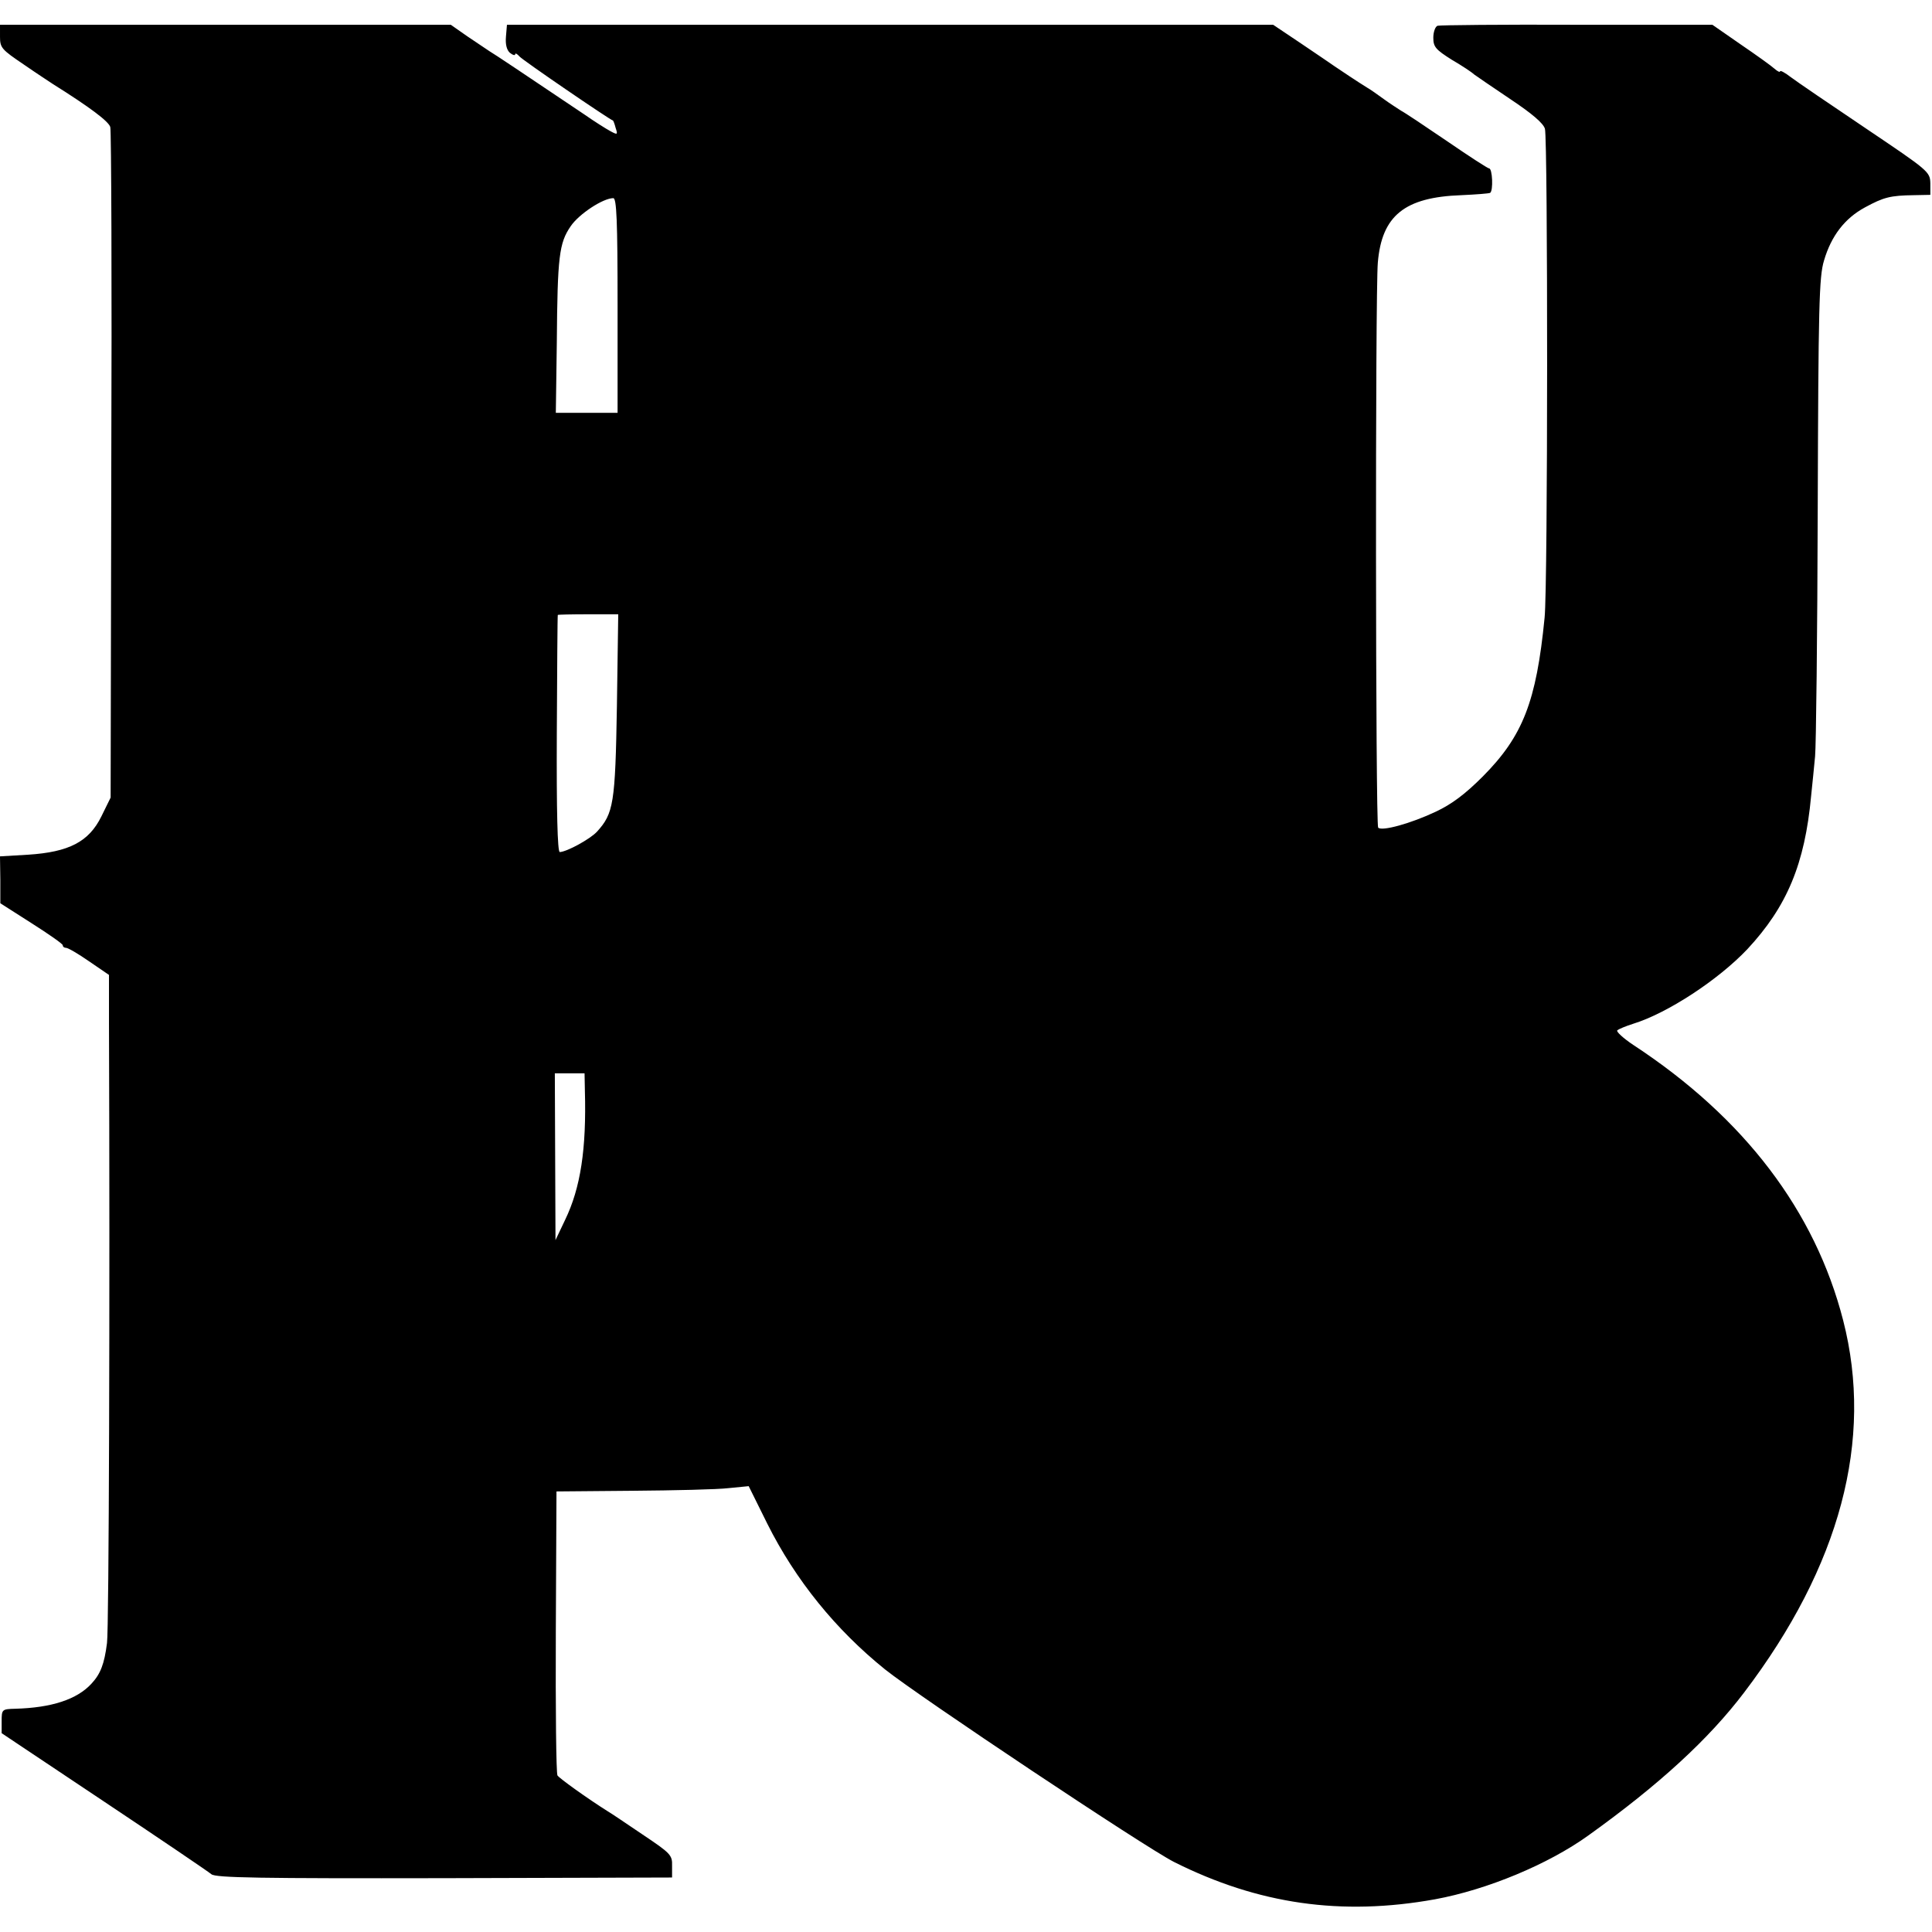
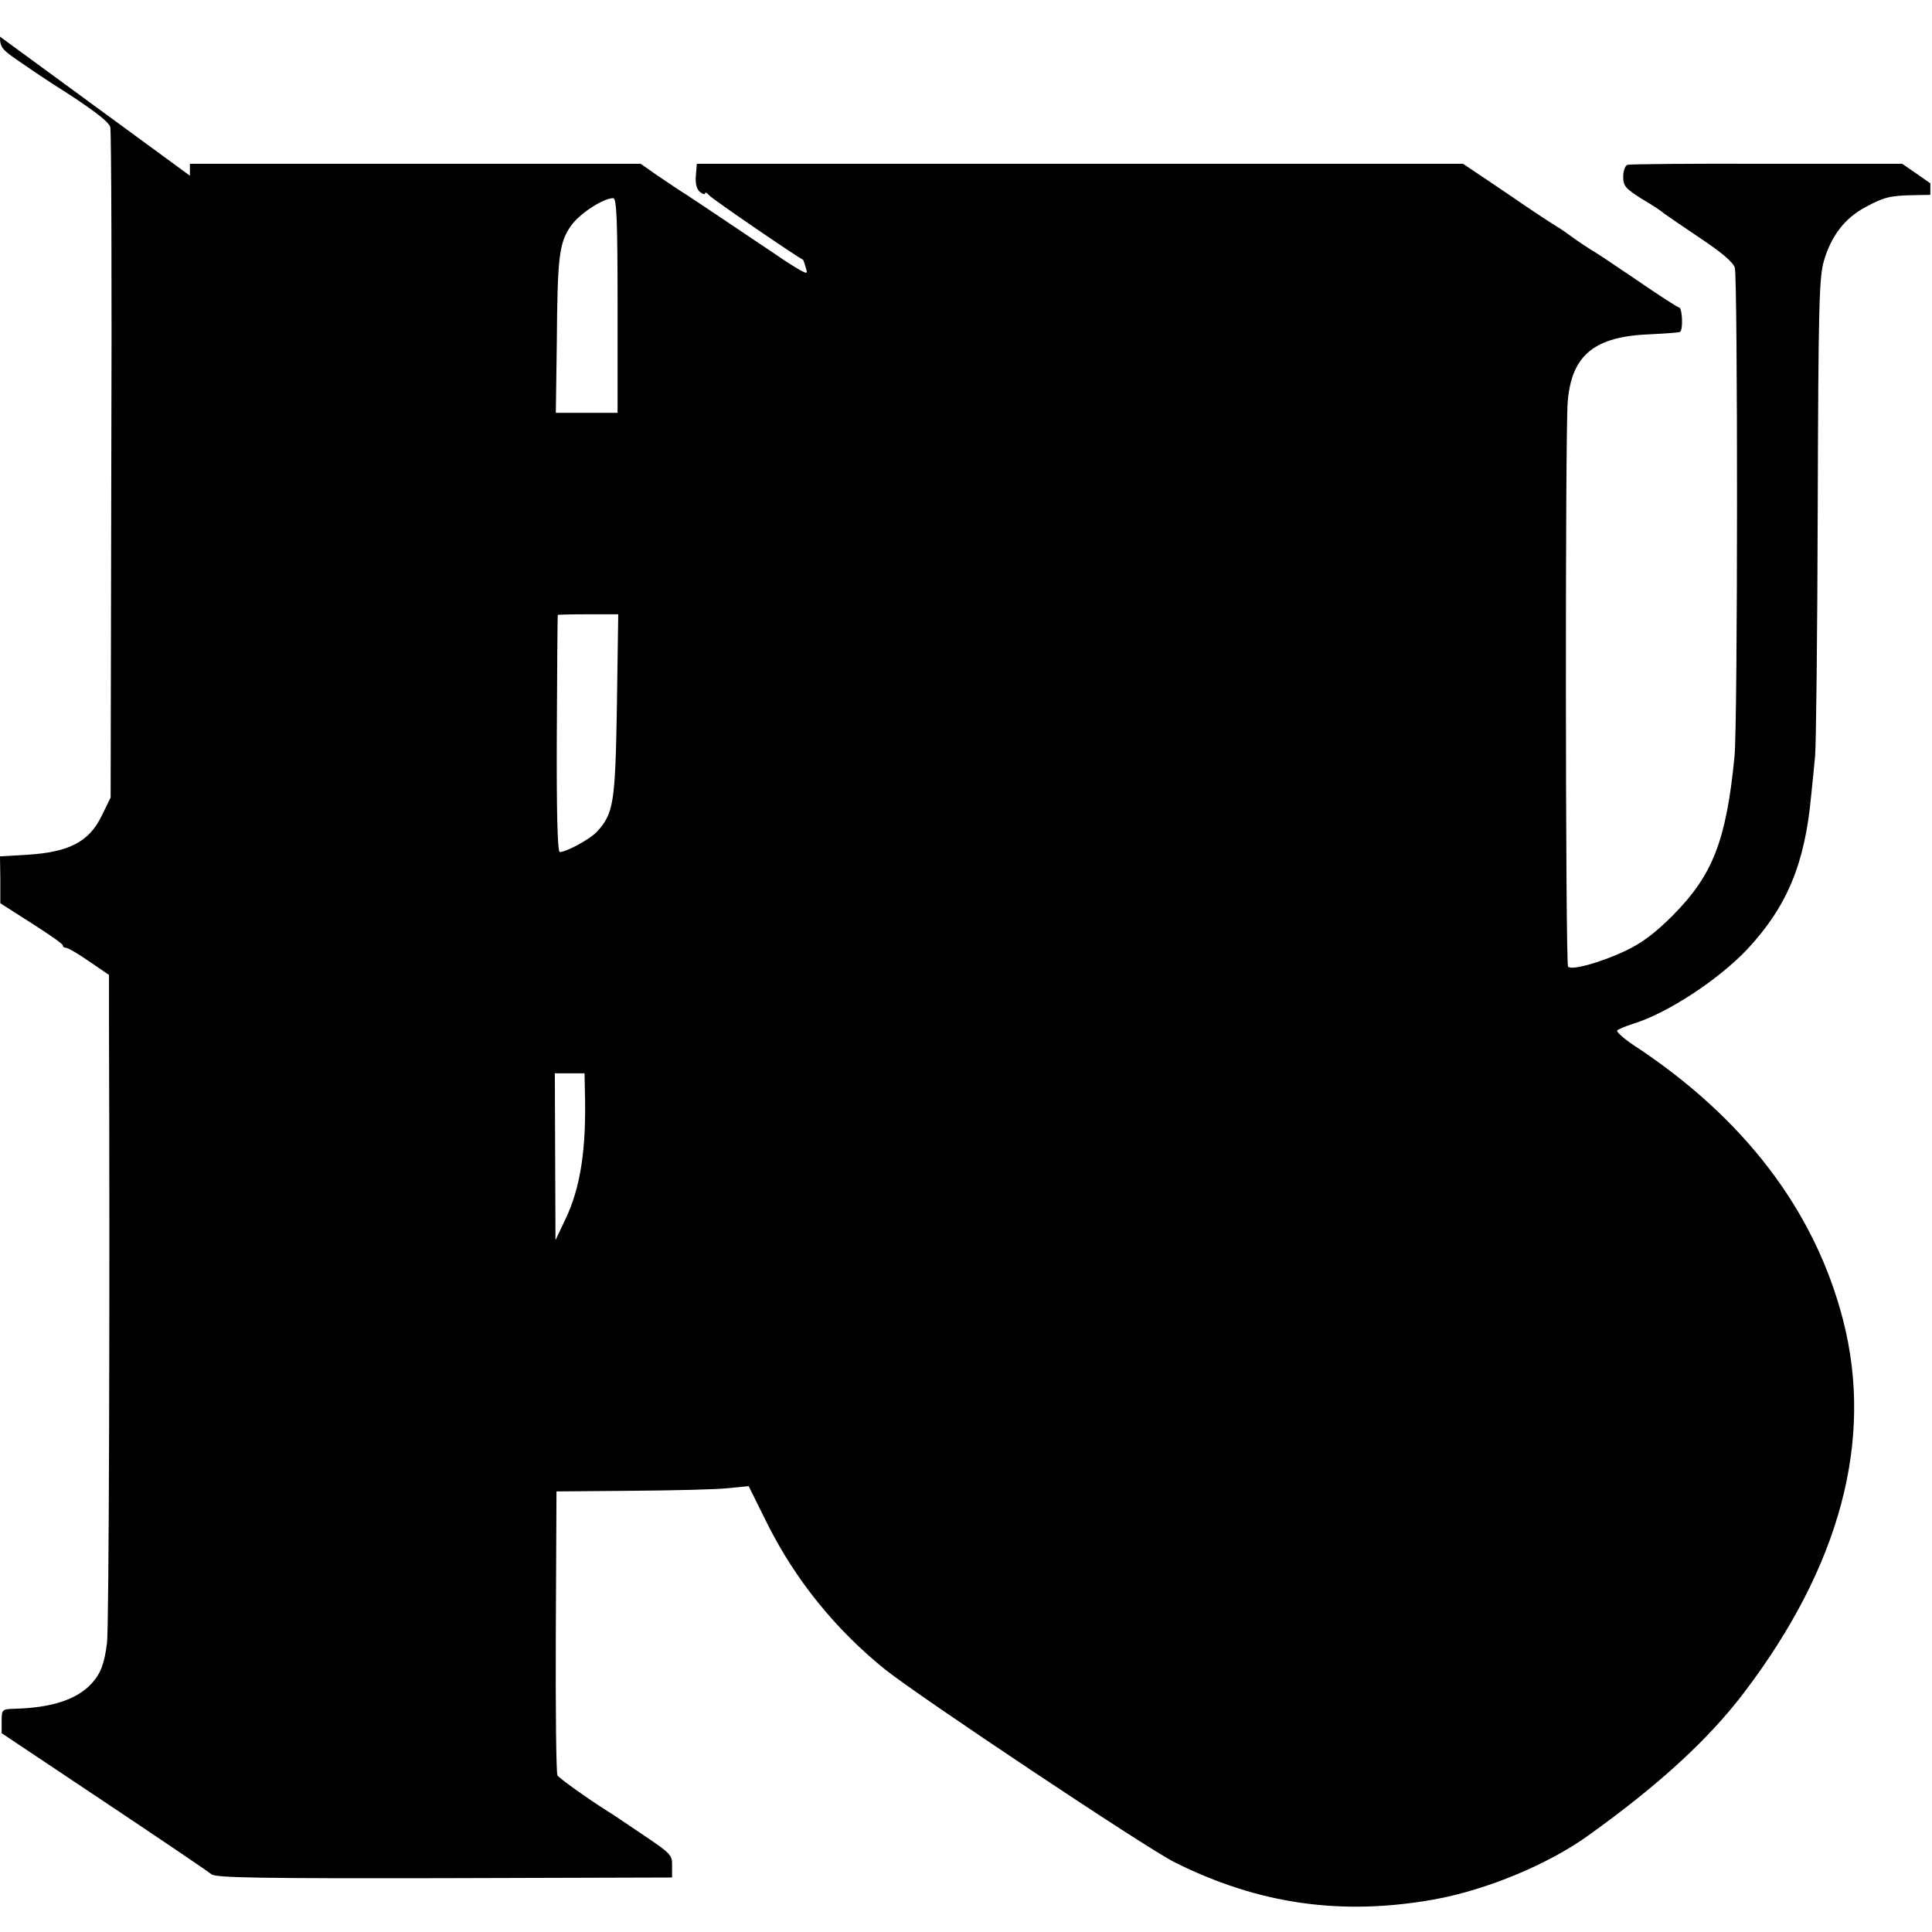
<svg xmlns="http://www.w3.org/2000/svg" version="1.0" width="585pt" height="585pt" viewBox="0 0 585 585" preserveAspectRatio="xMidYMid meet">
  <g transform="translate(0,585) scale(0.1,-0.1)" fill="#000000" stroke="none">
-     <path d="M0 5739 c0 -34 5 -39 73 -85 39 -27 79 -53 88 -59 110 -69 169 -113 173 -130 3 -11 5 -472 3 -1025 l-2 -1005 -28 -57 c-38 -77 -98 -108 -222 -116 l-85 -5 1 -71 0 -71 94 -60 c52 -33 95 -63 95 -67 0 -5 5 -8 10 -8 6 0 37 -18 70 -41 l60 -41 0 -146 c3 -817 0 -1837 -6 -1877 -8 -64 -20 -94 -47 -123 -44 -48 -121 -73 -231 -76 -40 -1 -41 -2 -41 -38 l0 -36 310 -207 c171 -114 317 -213 325 -220 12 -11 148 -13 705 -12 l690 2 0 35 c1 33 -4 38 -89 95 -49 33 -96 65 -105 70 -62 39 -147 100 -153 109 -4 6 -6 202 -5 435 l2 425 230 2 c127 1 258 4 291 8 l61 6 56 -113 c86 -172 208 -322 357 -442 104 -83 788 -539 875 -583 255 -128 507 -164 790 -113 158 29 343 106 464 193 215 154 365 292 472 433 291 383 393 765 300 1127 -85 331 -299 613 -634 833 -32 21 -54 42 -50 45 4 4 26 13 48 20 104 32 258 133 346 226 120 129 174 258 193 464 4 36 9 90 12 120 3 30 7 368 8 750 2 613 4 702 19 751 22 75 63 128 124 161 57 31 77 36 148 37 l50 1 0 35 c-1 35 -5 38 -195 166 -107 72 -210 142 -227 155 -18 14 -33 22 -33 18 0 -4 -8 0 -17 8 -10 9 -56 42 -103 74 l-85 59 -410 0 c-225 1 -416 -1 -422 -3 -7 -2 -13 -19 -13 -36 0 -28 7 -36 56 -67 31 -18 61 -38 67 -44 7 -5 56 -39 110 -75 66 -44 100 -73 105 -90 9 -34 9 -1385 -1 -1480 -25 -255 -66 -359 -187 -481 -54 -54 -94 -84 -143 -107 -74 -35 -163 -60 -174 -48 -8 8 -9 1620 -1 1711 12 142 81 198 253 204 44 2 83 5 87 7 10 6 7 74 -3 74 -4 0 -61 37 -128 83 -66 45 -129 87 -139 92 -9 6 -33 21 -52 35 -19 14 -42 30 -51 35 -26 16 -83 54 -99 65 -8 6 -53 36 -100 68 l-85 57 -1160 0 -1160 0 -3 -36 c-2 -23 2 -40 12 -49 9 -7 16 -9 16 -4 0 4 6 1 13 -7 9 -11 274 -192 283 -194 1 0 5 -10 8 -22 7 -21 6 -22 -16 -10 -13 7 -48 29 -78 50 -189 127 -271 182 -288 192 -9 6 -39 26 -67 45 l-50 35 -682 0 -683 0 0 -36z m1870 -814 l0 -325 -93 0 -94 0 3 213 c2 261 7 301 42 352 25 37 98 85 129 85 10 0 13 -67 13 -325z m-2 -1212 c-5 -297 -10 -326 -61 -382 -21 -22 -90 -60 -112 -61 -7 0 -10 124 -9 358 1 196 2 358 3 360 0 1 42 2 92 2 l91 0 -4 -277z m-97 -1165 c5 -177 -13 -295 -60 -392 l-29 -61 -1 253 -1 252 45 0 45 0 1 -52z" />
+     <path d="M0 5739 c0 -34 5 -39 73 -85 39 -27 79 -53 88 -59 110 -69 169 -113 173 -130 3 -11 5 -472 3 -1025 l-2 -1005 -28 -57 c-38 -77 -98 -108 -222 -116 l-85 -5 1 -71 0 -71 94 -60 c52 -33 95 -63 95 -67 0 -5 5 -8 10 -8 6 0 37 -18 70 -41 l60 -41 0 -146 c3 -817 0 -1837 -6 -1877 -8 -64 -20 -94 -47 -123 -44 -48 -121 -73 -231 -76 -40 -1 -41 -2 -41 -38 l0 -36 310 -207 c171 -114 317 -213 325 -220 12 -11 148 -13 705 -12 l690 2 0 35 c1 33 -4 38 -89 95 -49 33 -96 65 -105 70 -62 39 -147 100 -153 109 -4 6 -6 202 -5 435 l2 425 230 2 c127 1 258 4 291 8 l61 6 56 -113 c86 -172 208 -322 357 -442 104 -83 788 -539 875 -583 255 -128 507 -164 790 -113 158 29 343 106 464 193 215 154 365 292 472 433 291 383 393 765 300 1127 -85 331 -299 613 -634 833 -32 21 -54 42 -50 45 4 4 26 13 48 20 104 32 258 133 346 226 120 129 174 258 193 464 4 36 9 90 12 120 3 30 7 368 8 750 2 613 4 702 19 751 22 75 63 128 124 161 57 31 77 36 148 37 l50 1 0 35 l-85 59 -410 0 c-225 1 -416 -1 -422 -3 -7 -2 -13 -19 -13 -36 0 -28 7 -36 56 -67 31 -18 61 -38 67 -44 7 -5 56 -39 110 -75 66 -44 100 -73 105 -90 9 -34 9 -1385 -1 -1480 -25 -255 -66 -359 -187 -481 -54 -54 -94 -84 -143 -107 -74 -35 -163 -60 -174 -48 -8 8 -9 1620 -1 1711 12 142 81 198 253 204 44 2 83 5 87 7 10 6 7 74 -3 74 -4 0 -61 37 -128 83 -66 45 -129 87 -139 92 -9 6 -33 21 -52 35 -19 14 -42 30 -51 35 -26 16 -83 54 -99 65 -8 6 -53 36 -100 68 l-85 57 -1160 0 -1160 0 -3 -36 c-2 -23 2 -40 12 -49 9 -7 16 -9 16 -4 0 4 6 1 13 -7 9 -11 274 -192 283 -194 1 0 5 -10 8 -22 7 -21 6 -22 -16 -10 -13 7 -48 29 -78 50 -189 127 -271 182 -288 192 -9 6 -39 26 -67 45 l-50 35 -682 0 -683 0 0 -36z m1870 -814 l0 -325 -93 0 -94 0 3 213 c2 261 7 301 42 352 25 37 98 85 129 85 10 0 13 -67 13 -325z m-2 -1212 c-5 -297 -10 -326 -61 -382 -21 -22 -90 -60 -112 -61 -7 0 -10 124 -9 358 1 196 2 358 3 360 0 1 42 2 92 2 l91 0 -4 -277z m-97 -1165 c5 -177 -13 -295 -60 -392 l-29 -61 -1 253 -1 252 45 0 45 0 1 -52z" />
  </g>
</svg>